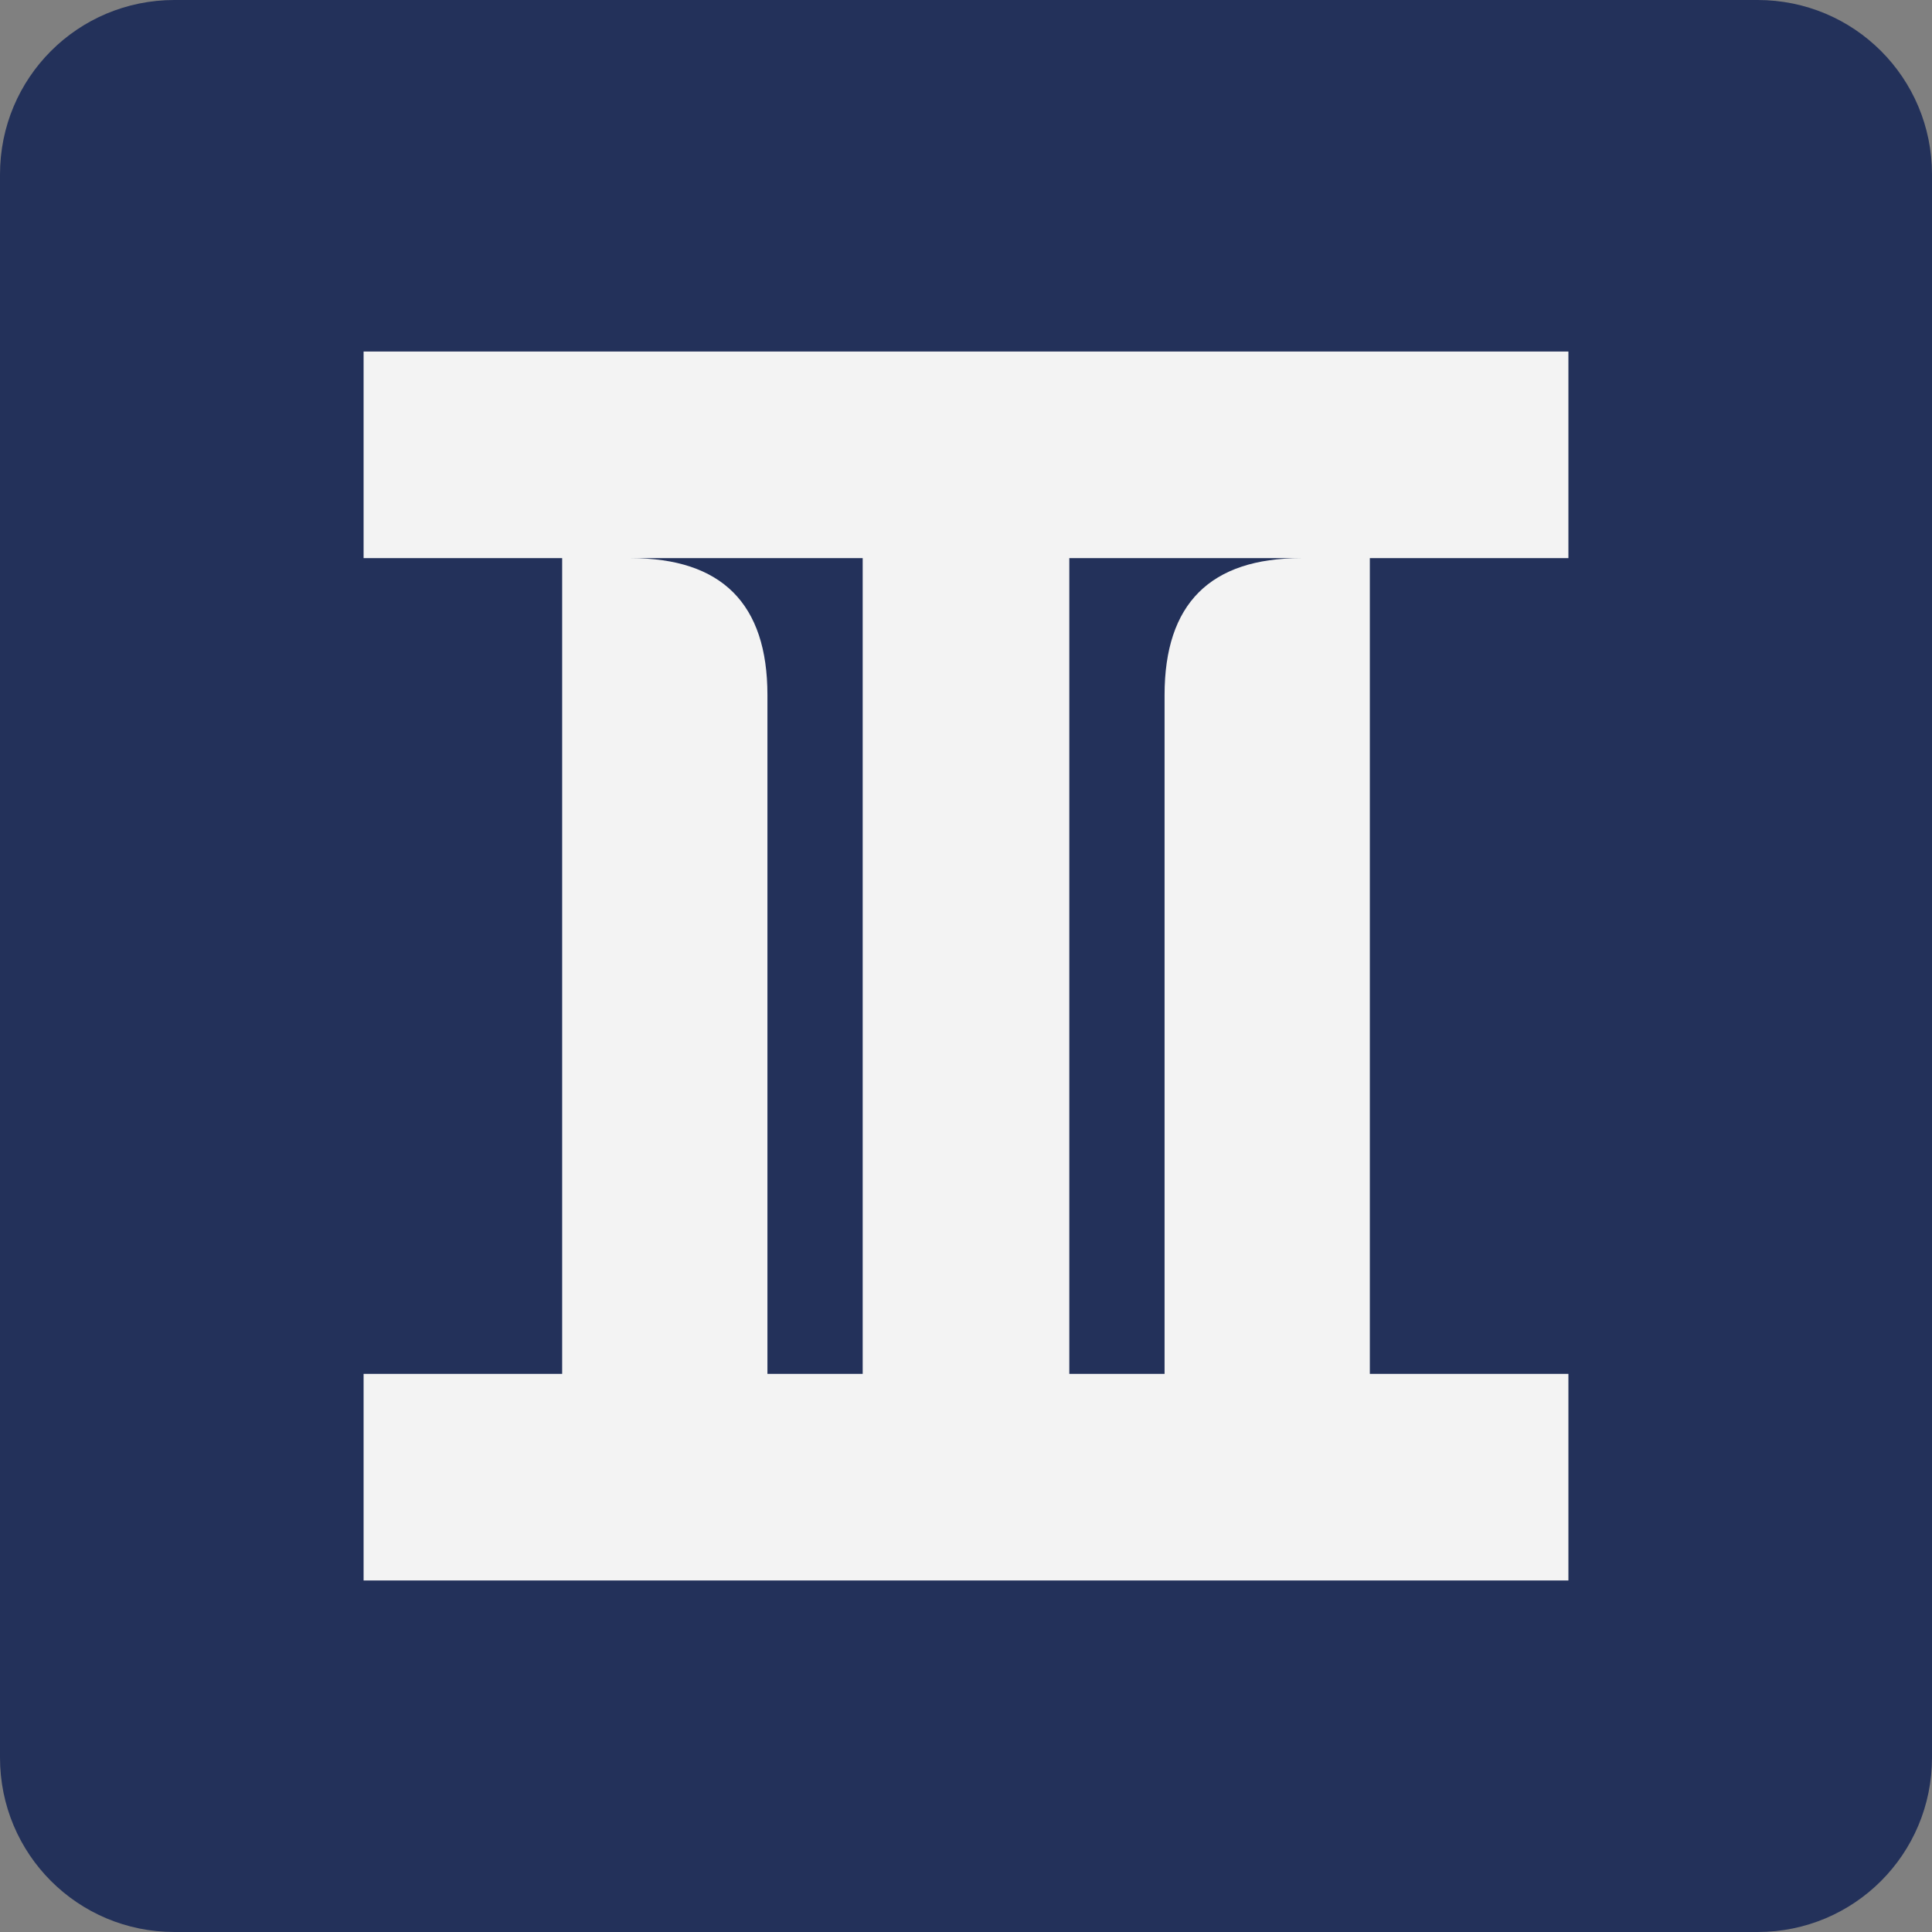
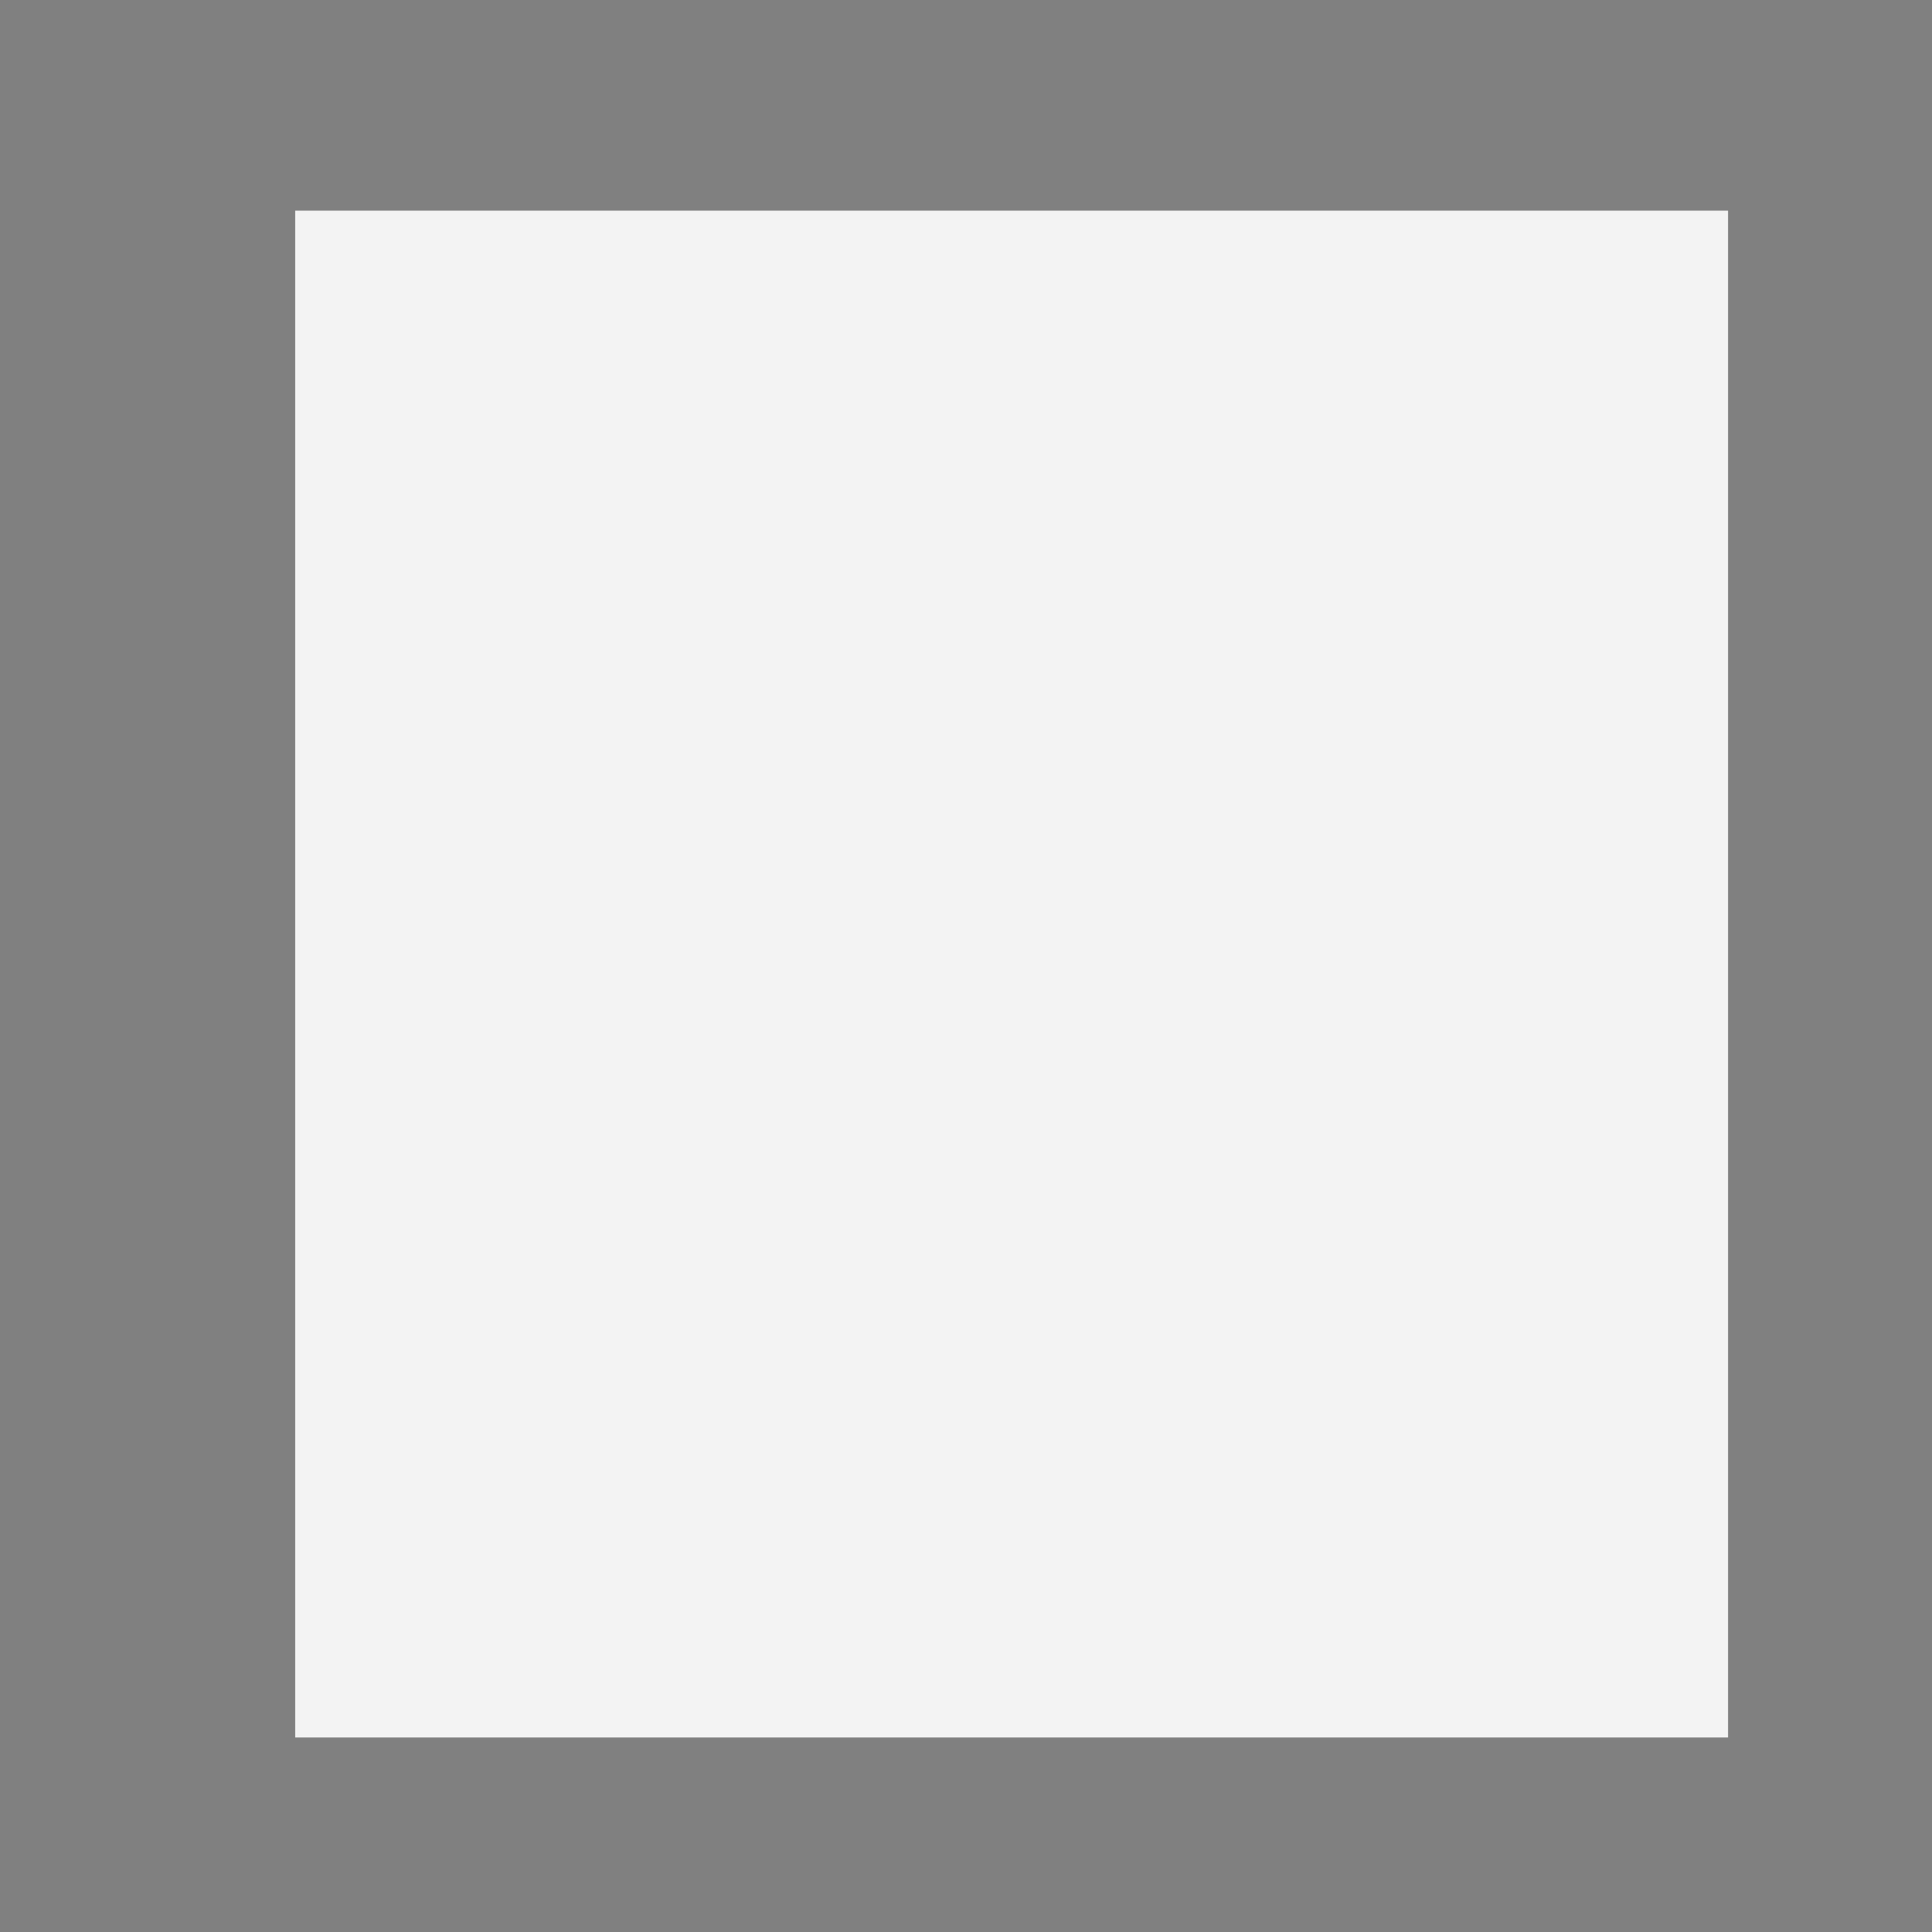
<svg xmlns="http://www.w3.org/2000/svg" data-bbox="0 0 144 144" viewBox="0 0 144 144" data-type="color">
  <rect x="0" y="0" width="144" height="144" fill="#808080" stroke="none" />
  <g>
    <path fill="#f3f3f3" d="M128.8 15.7v113.8H22V15.7z" data-color="1" />
-     <path d="M79.7 41.6v60.8h7.1V51.8q0-10.2 10.2-10.2zm0 0v60.8h7.1V51.8q0-10.2 10.2-10.2zm-32.7 0q10.2 0 10.2 10.2v50.6h7.1V41.6zm0 0q10.2 0 10.2 10.2v50.6h7.1V41.6zm32.7 0v60.8h7.1V51.8q0-10.2 10.2-10.2zm0 0v60.8h7.1V51.8q0-10.2 10.2-10.2zM57.2 51.8v50.6h7.1V41.6H47q10.2 0 10.2 10.2M131 0H13C5.8 0 0 5.8 0 13v118c0 7.2 5.8 13 13 13h118c7.2 0 13-5.8 13-13V13c0-7.2-5.8-13-13-13m-14.1 41.6h-14.8v60.8h14.8v15.4H27.1v-15.4h14.8V41.6H27.1V26.2h89.8zM86.8 51.8q0-10.2 10.2-10.2H79.7v60.8h7.1zm-29.6 0v50.6h7.1V41.6H47q10.2 0 10.2 10.2M47 41.6q10.2 0 10.2 10.2v50.6h7.1V41.6zm32.7 0v60.8h7.1V51.8q0-10.2 10.2-10.2zm0 0v60.8h7.1V51.8q0-10.2 10.2-10.2zm-32.7 0q10.2 0 10.2 10.2v50.6h7.1V41.6zm32.7 0v60.8h7.1V51.8q0-10.2 10.2-10.2z" fill="#23315a" data-color="2" />
  </g>
</svg>